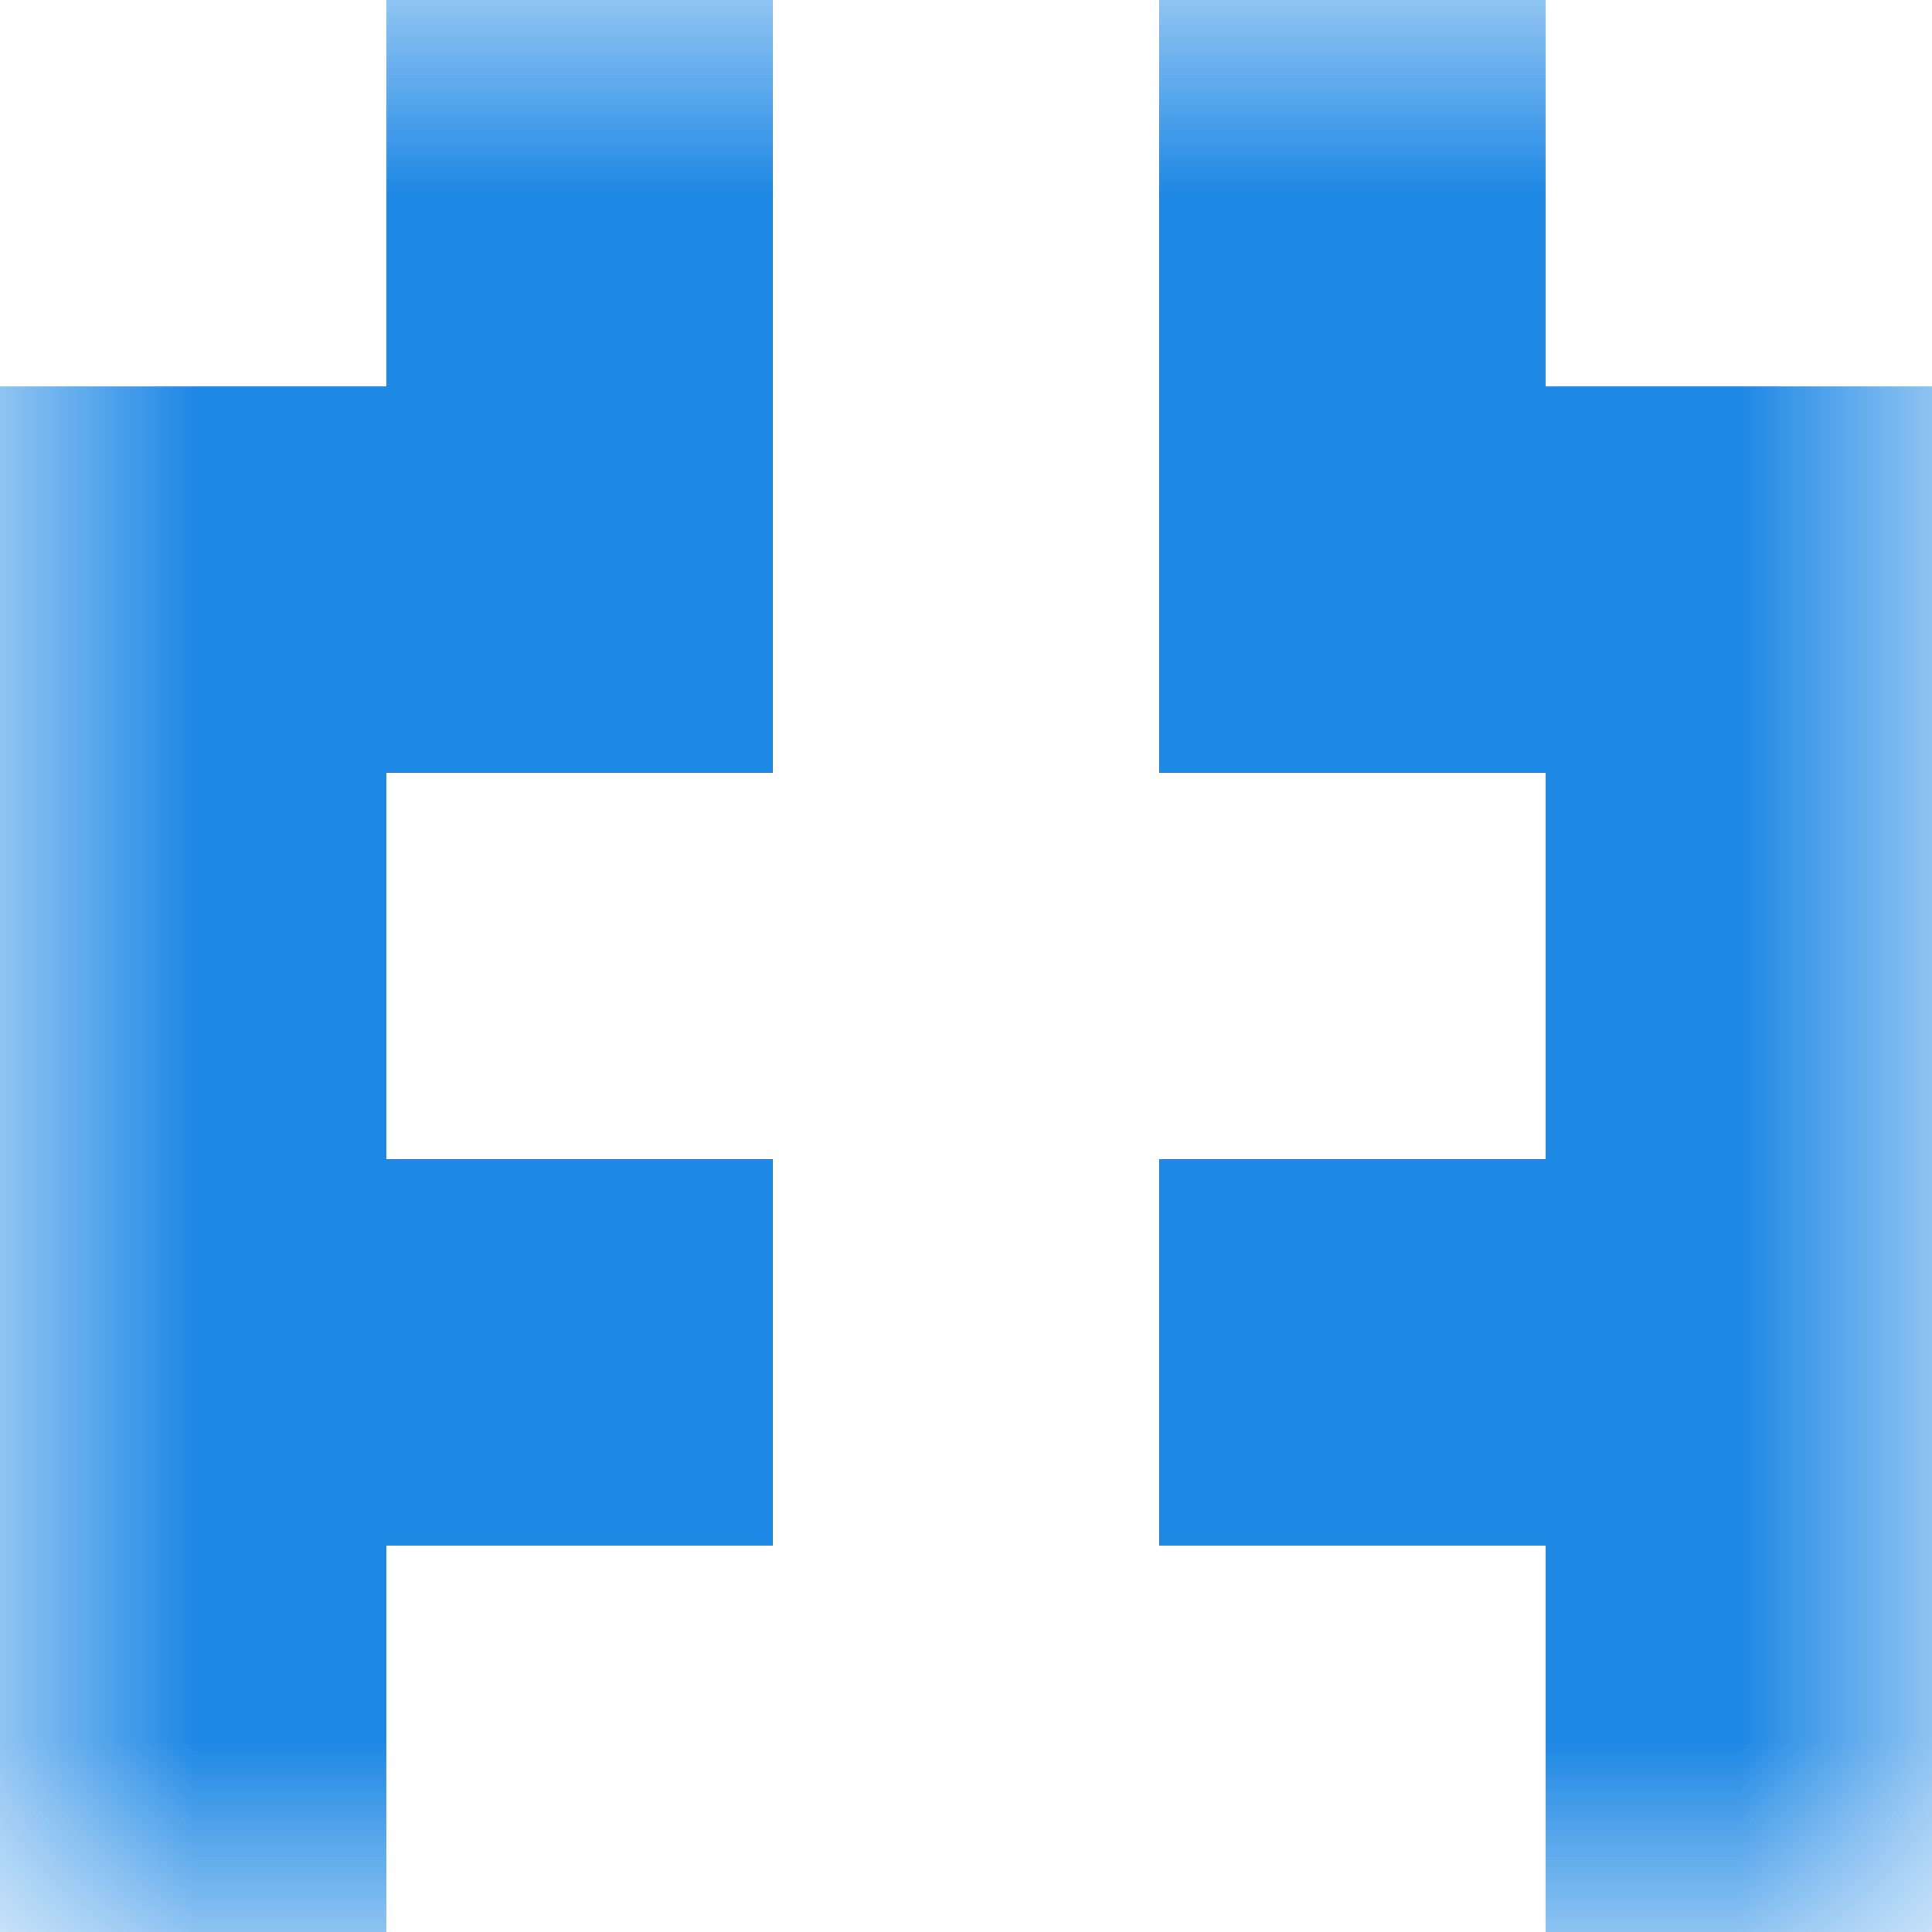
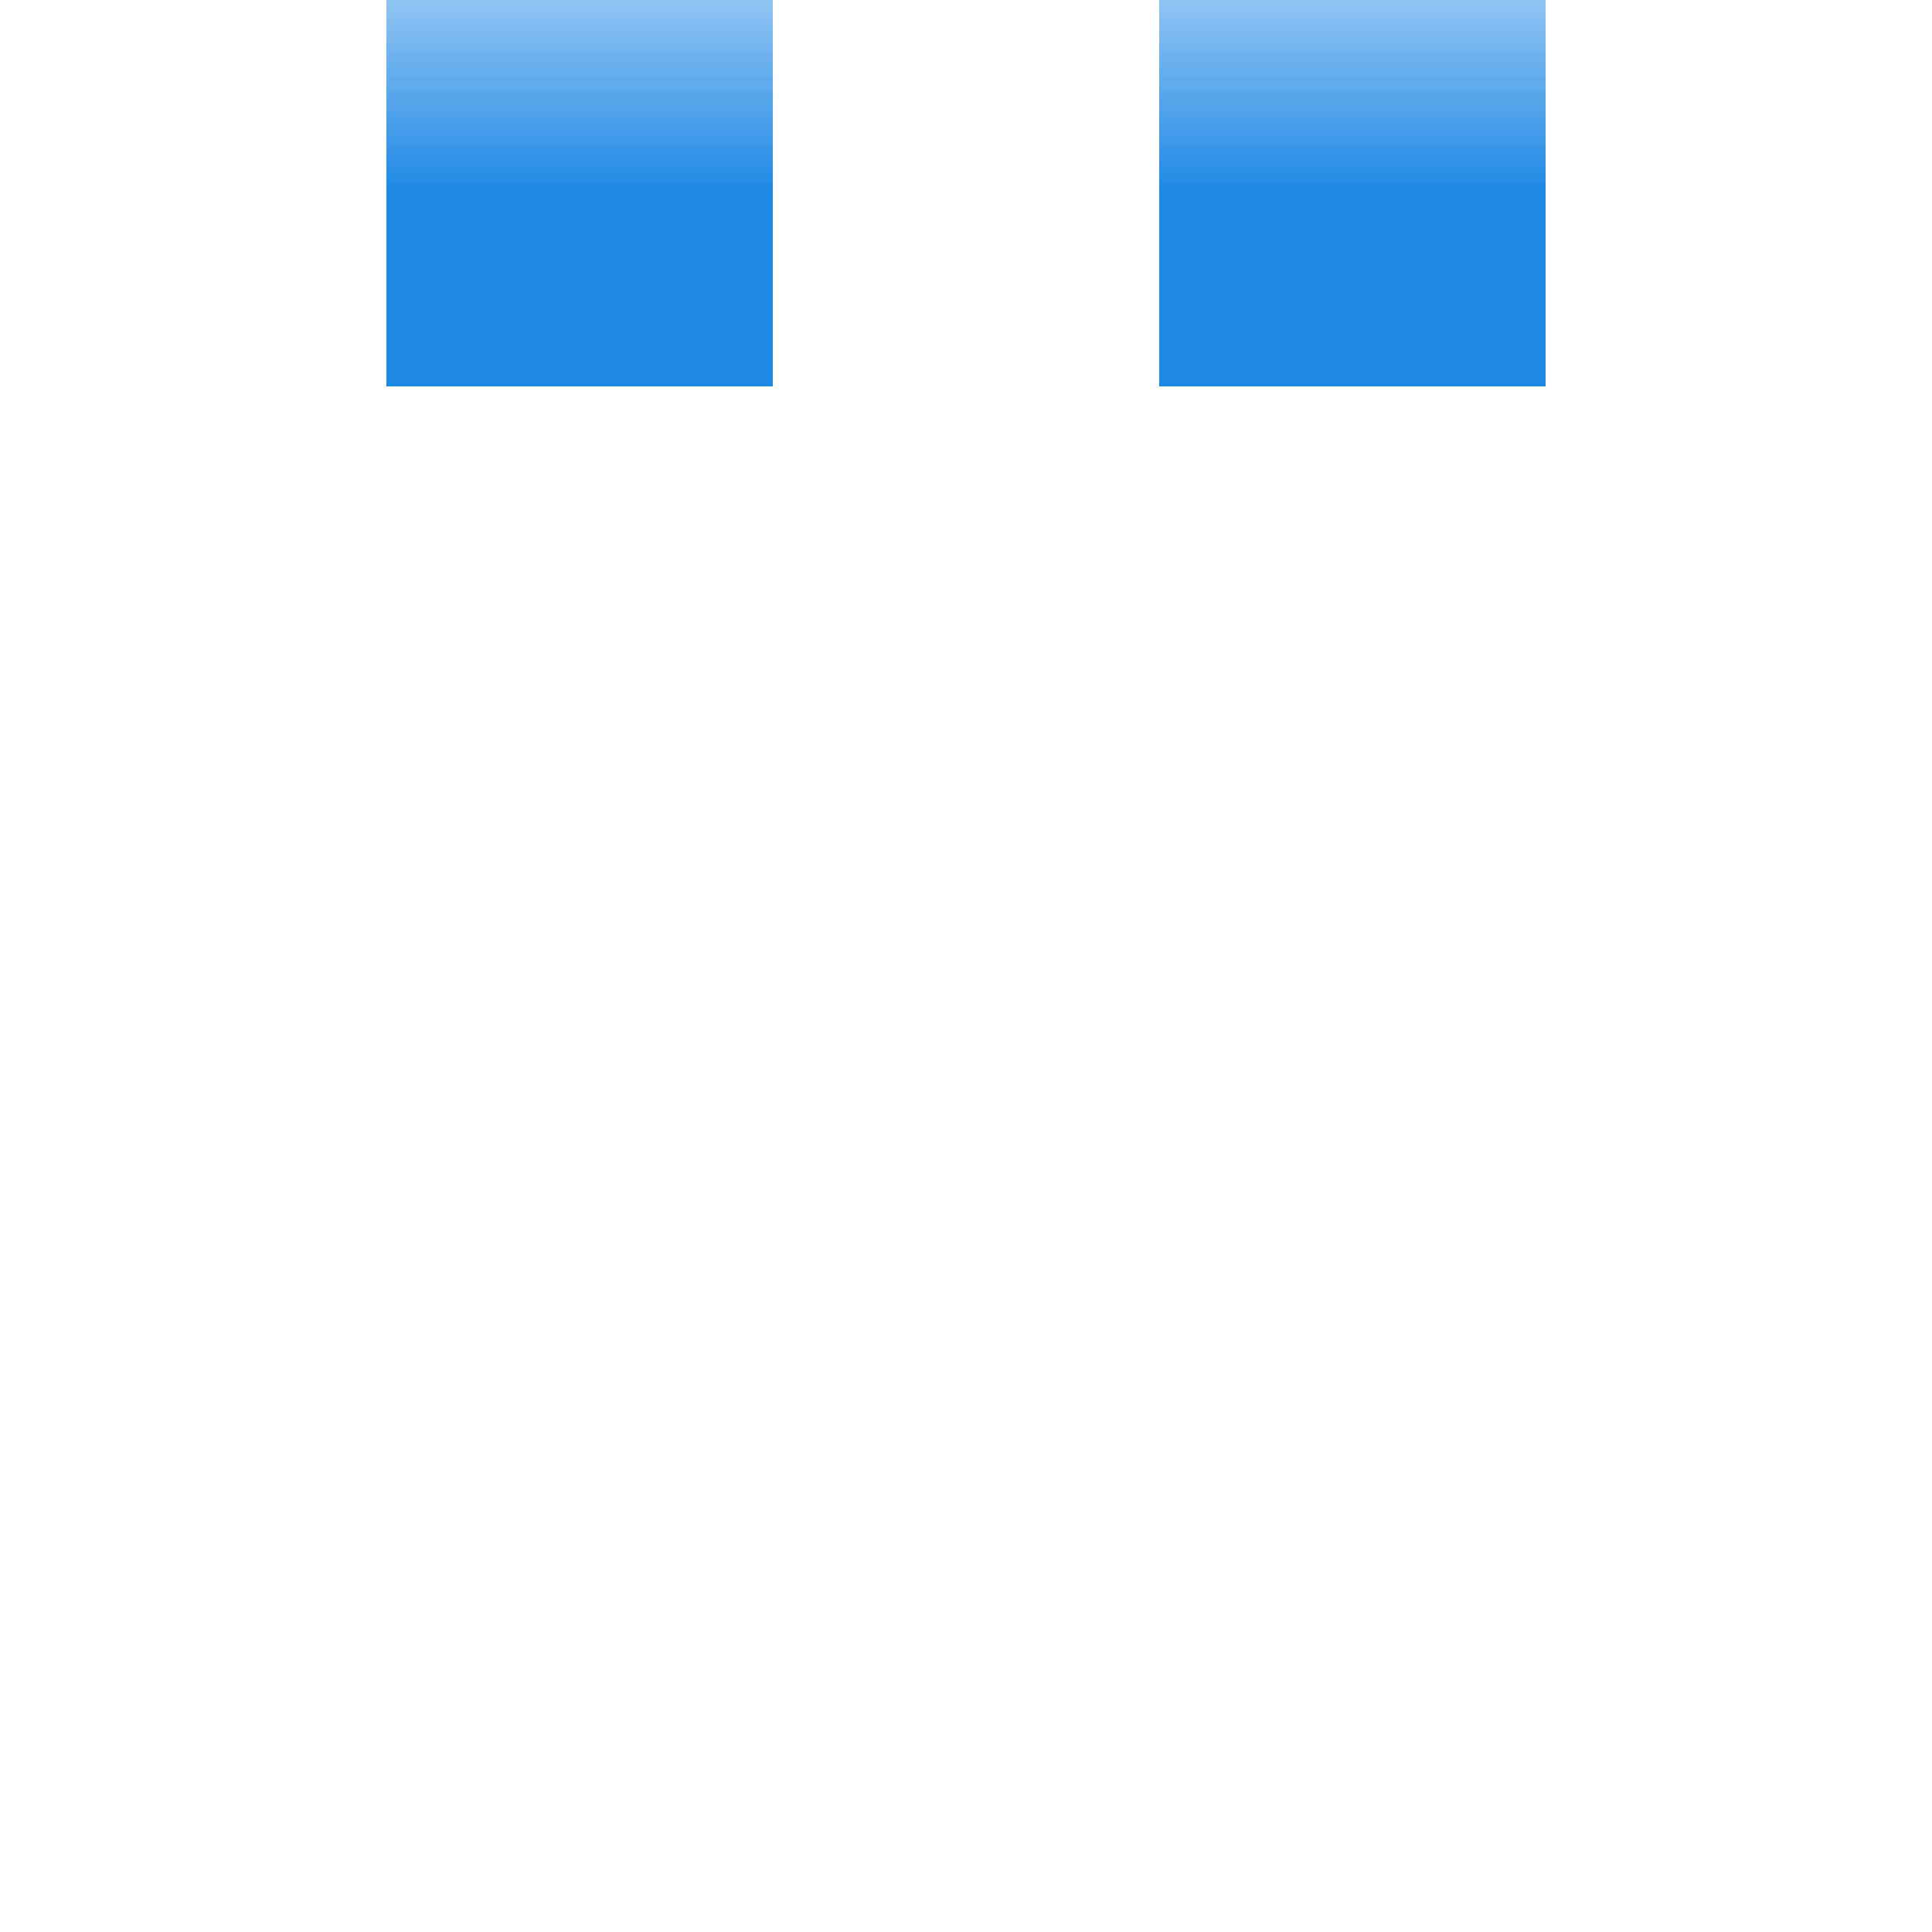
<svg xmlns="http://www.w3.org/2000/svg" viewBox="0 0 5 5" fill="none" shape-rendering="crispEdges">
  <mask id="viewboxMask">
    <rect width="5" height="5" rx="0" ry="0" x="0" y="0" fill="#fff" />
  </mask>
  <g mask="url(#viewboxMask)">
    <path d="M2 0H1v1h1V0ZM4 0H3v1h1V0Z" fill="#1e88e5" />
-     <path d="M2 1H0v1h2V1ZM5 1H3v1h2V1Z" fill="#1e88e5" />
-     <path d="M1 2H0v1h1V2ZM5 2H4v1h1V2Z" fill="#1e88e5" />
-     <path d="M2 3H0v1h2V3ZM5 3H3v1h2V3Z" fill="#1e88e5" />
-     <path d="M1 4H0v1h1V4ZM5 4H4v1h1V4Z" fill="#1e88e5" />
  </g>
</svg>